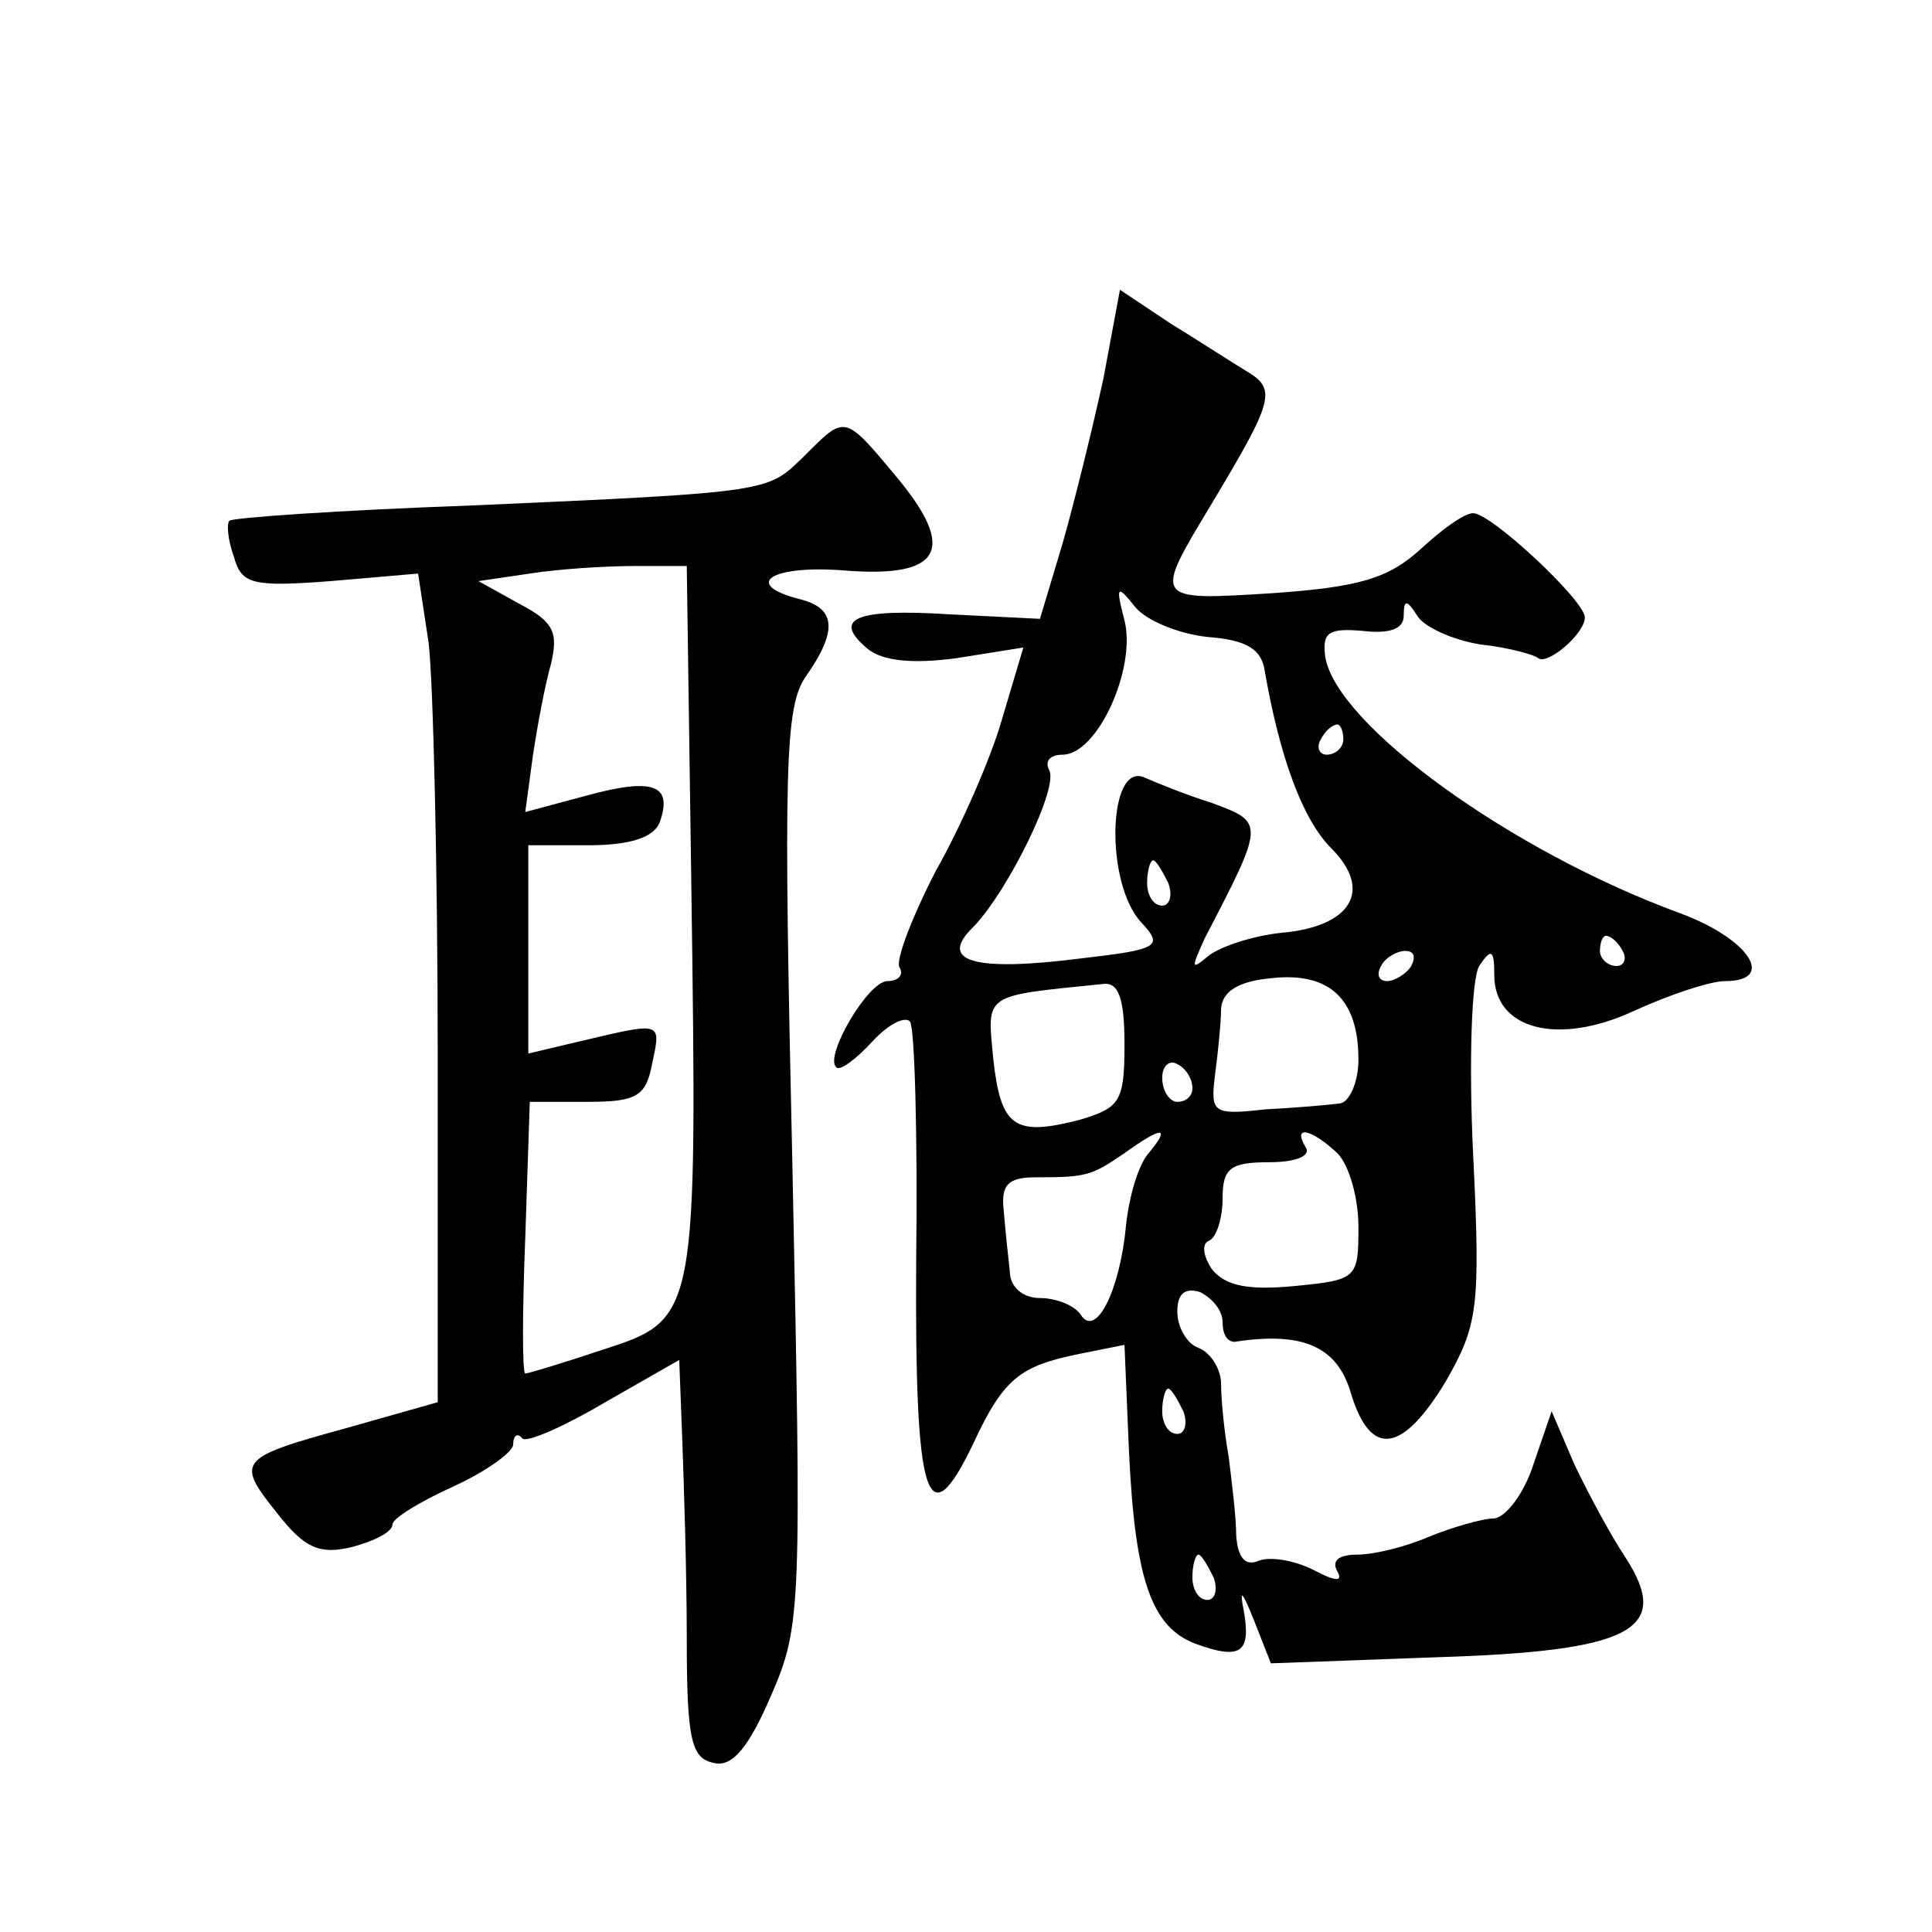
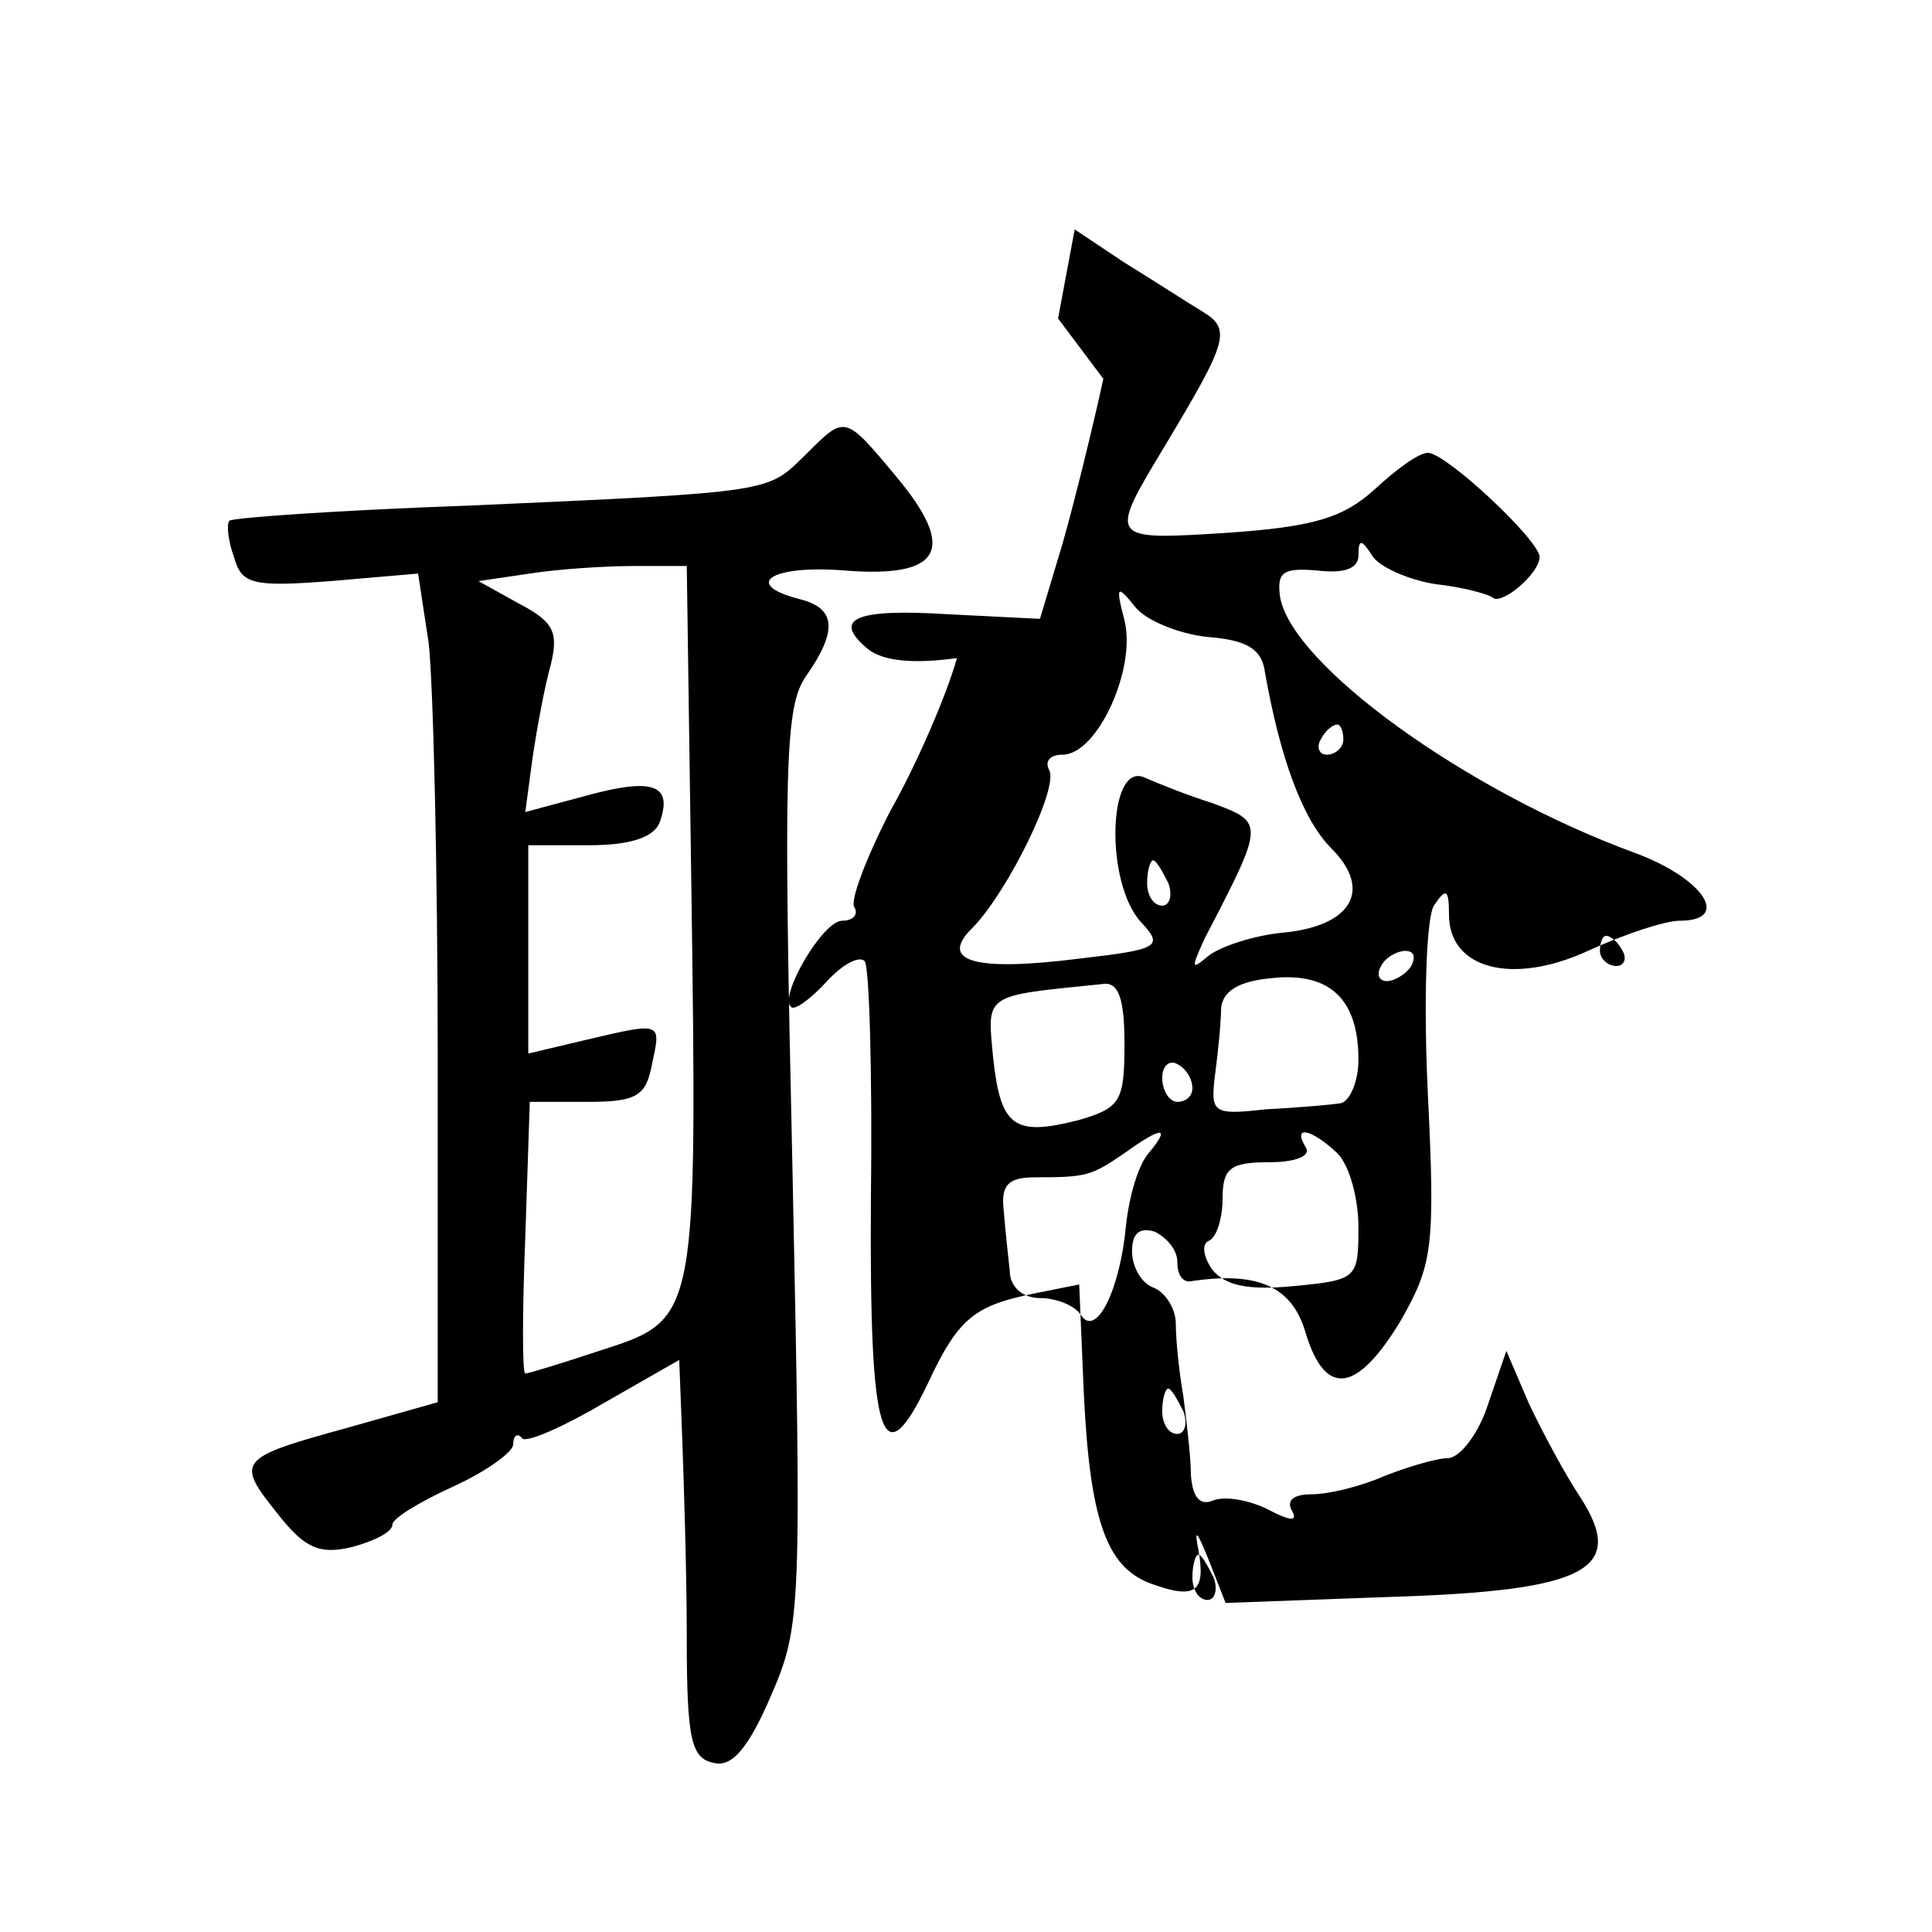
<svg xmlns="http://www.w3.org/2000/svg" version="1.0" width="128pt" height="128pt" viewBox="0 0 128 128" preserveAspectRatio="xMidYMid meet">
  <g transform="translate(0,128) scale(0.1,-0.1)" fill="#0" stroke="none">
-     <path d="M731 1029 c-7 -32 -19 -81 -27 -109 l-15 -50 -60 3 c-63 4 -78 -3 -54 -23 10 -8 30 -10 59 -6 l44 7 -14 -47 c-7 -25 -27 -71 -44 -101 -16 -31 -27 -60 -24 -64 3 -5 -1 -9 -8 -9 -13 0 -42 -50 -34 -57 2 -3 13 5 24 17 11 12 22 17 25 13 3 -5 5 -76 4 -158 -1 -159 7 -186 38 -121 20 43 31 51 70 59 l30 6 3 -71 c4 -85 15 -116 44 -127 30 -11 37 -6 32 22 -3 15 -1 13 7 -7 l11 -28 109 4 c130 4 157 18 126 66 -10 15 -25 43 -34 62 l-15 35 -12 -35 c-6 -19 -18 -35 -26 -36 -8 0 -28 -6 -43 -12 -16 -7 -37 -12 -48 -12 -12 0 -17 -4 -13 -11 4 -7 -1 -7 -16 1 -12 6 -28 9 -36 6 -9 -4 -14 2 -15 17 0 12 -3 36 -5 52 -3 17 -5 38 -5 48 0 10 -7 21 -15 24 -8 3 -14 14 -14 24 0 12 5 16 15 13 8 -4 15 -12 15 -20 0 -8 3 -13 8 -13 45 7 68 -3 77 -34 13 -43 34 -40 63 8 21 37 23 48 18 150 -3 62 -1 117 4 125 8 12 10 11 10 -6 0 -36 42 -47 92 -24 24 11 51 20 61 20 34 0 16 28 -30 45 -112 41 -228 125 -235 170 -2 16 2 19 25 17 17 -2 27 1 27 10 0 11 2 11 9 0 4 -7 23 -16 42 -19 19 -2 36 -7 38 -9 6 -5 31 16 31 27 0 11 -62 69 -74 69 -6 0 -21 -11 -35 -24 -21 -19 -40 -25 -98 -29 -79 -5 -79 -5 -41 58 42 70 44 77 24 89 -10 6 -33 21 -51 32 l-33 22 -11 -59z m69 -171 c26 -2 36 -8 38 -23 10 -57 25 -98 44 -117 28 -28 13 -52 -33 -56 -19 -2 -40 -9 -48 -15 -12 -10 -12 -9 -3 11 40 77 40 77 5 90 -16 5 -36 13 -45 17 -24 10 -26 -70 -2 -96 15 -16 12 -18 -40 -24 -71 -9 -95 -2 -71 21 23 24 57 93 50 104 -3 6 1 10 9 10 23 0 49 57 41 89 -6 23 -5 24 7 9 7 -9 29 -18 48 -20z m90 -68 c0 -5 -5 -10 -11 -10 -5 0 -7 5 -4 10 3 6 8 10 11 10 2 0 4 -4 4 -10z m-116 -95 c3 -8 1 -15 -4 -15 -6 0 -10 7 -10 15 0 8 2 15 4 15 2 0 6 -7 10 -15z m301 -45 c3 -5 1 -10 -4 -10 -6 0 -11 5 -11 10 0 6 2 10 4 10 3 0 8 -4 11 -10z m-140 -10 c-3 -5 -11 -10 -16 -10 -6 0 -7 5 -4 10 3 6 11 10 16 10 6 0 7 -4 4 -10z m-35 -62 c0 -15 -6 -28 -12 -29 -7 -1 -30 -3 -50 -4 -35 -4 -36 -2 -33 23 2 15 4 35 4 44 1 11 11 18 34 20 38 4 57 -14 57 -54z m-155 10 c0 -38 -3 -42 -30 -50 -43 -11 -52 -5 -57 41 -4 43 -7 41 72 49 11 2 15 -9 15 -40z m45 -29 c0 -5 -4 -9 -10 -9 -5 0 -10 7 -10 16 0 8 5 12 10 9 6 -3 10 -10 10 -16z m-29 -43 c-7 -8 -13 -29 -15 -48 -4 -43 -20 -75 -30 -59 -4 6 -16 11 -27 11 -11 0 -20 7 -20 18 -1 9 -3 27 -4 40 -2 17 3 22 21 22 34 0 37 1 59 16 25 18 31 18 16 0z m125 0 c8 -8 14 -30 14 -49 0 -34 -1 -35 -42 -39 -31 -3 -46 0 -55 11 -6 9 -7 17 -2 19 5 2 9 15 9 28 0 20 5 24 31 24 17 0 28 4 24 10 -9 15 4 12 21 -4z m-102 -171 c3 -8 1 -15 -4 -15 -6 0 -10 7 -10 15 0 8 2 15 4 15 2 0 6 -7 10 -15z m20 -110 c3 -8 1 -15 -4 -15 -6 0 -10 7 -10 15 0 8 2 15 4 15 2 0 6 -7 10 -15z M533 978 c-25 -24 -19 -24 -223 -33 -85 -3 -156 -8 -158 -10 -2 -2 -1 -13 3 -24 5 -18 12 -20 64 -16 l58 5 7 -46 c3 -26 6 -149 6 -275 l0 -228 -60 -17 c-73 -20 -74 -22 -46 -57 18 -23 28 -27 49 -22 15 4 27 10 27 15 0 4 18 15 40 25 22 10 40 23 40 28 0 6 3 8 6 4 3 -3 28 8 55 24 l49 28 2 -52 c1 -28 3 -88 3 -132 0 -68 3 -80 18 -83 12 -3 23 10 38 45 20 46 20 58 14 350 -6 266 -5 305 9 325 21 30 20 45 -4 51 -39 10 -19 23 30 19 64 -5 74 14 34 62 -35 42 -34 41 -61 14z m-75 -283 c4 -287 4 -289 -58 -309 -27 -9 -50 -16 -52 -16 -2 0 -2 40 0 90 l3 90 39 0 c32 0 38 4 42 25 6 28 7 28 -44 16 l-38 -9 0 69 0 69 40 0 c27 0 43 5 47 15 9 25 -4 30 -48 18 l-41 -11 5 37 c3 20 8 47 12 61 5 21 2 28 -21 40 l-27 15 34 5 c19 3 50 5 69 5 l35 0 3 -210z" />
+     <path d="M731 1029 c-7 -32 -19 -81 -27 -109 l-15 -50 -60 3 c-63 4 -78 -3 -54 -23 10 -8 30 -10 59 -6 c-7 -25 -27 -71 -44 -101 -16 -31 -27 -60 -24 -64 3 -5 -1 -9 -8 -9 -13 0 -42 -50 -34 -57 2 -3 13 5 24 17 11 12 22 17 25 13 3 -5 5 -76 4 -158 -1 -159 7 -186 38 -121 20 43 31 51 70 59 l30 6 3 -71 c4 -85 15 -116 44 -127 30 -11 37 -6 32 22 -3 15 -1 13 7 -7 l11 -28 109 4 c130 4 157 18 126 66 -10 15 -25 43 -34 62 l-15 35 -12 -35 c-6 -19 -18 -35 -26 -36 -8 0 -28 -6 -43 -12 -16 -7 -37 -12 -48 -12 -12 0 -17 -4 -13 -11 4 -7 -1 -7 -16 1 -12 6 -28 9 -36 6 -9 -4 -14 2 -15 17 0 12 -3 36 -5 52 -3 17 -5 38 -5 48 0 10 -7 21 -15 24 -8 3 -14 14 -14 24 0 12 5 16 15 13 8 -4 15 -12 15 -20 0 -8 3 -13 8 -13 45 7 68 -3 77 -34 13 -43 34 -40 63 8 21 37 23 48 18 150 -3 62 -1 117 4 125 8 12 10 11 10 -6 0 -36 42 -47 92 -24 24 11 51 20 61 20 34 0 16 28 -30 45 -112 41 -228 125 -235 170 -2 16 2 19 25 17 17 -2 27 1 27 10 0 11 2 11 9 0 4 -7 23 -16 42 -19 19 -2 36 -7 38 -9 6 -5 31 16 31 27 0 11 -62 69 -74 69 -6 0 -21 -11 -35 -24 -21 -19 -40 -25 -98 -29 -79 -5 -79 -5 -41 58 42 70 44 77 24 89 -10 6 -33 21 -51 32 l-33 22 -11 -59z m69 -171 c26 -2 36 -8 38 -23 10 -57 25 -98 44 -117 28 -28 13 -52 -33 -56 -19 -2 -40 -9 -48 -15 -12 -10 -12 -9 -3 11 40 77 40 77 5 90 -16 5 -36 13 -45 17 -24 10 -26 -70 -2 -96 15 -16 12 -18 -40 -24 -71 -9 -95 -2 -71 21 23 24 57 93 50 104 -3 6 1 10 9 10 23 0 49 57 41 89 -6 23 -5 24 7 9 7 -9 29 -18 48 -20z m90 -68 c0 -5 -5 -10 -11 -10 -5 0 -7 5 -4 10 3 6 8 10 11 10 2 0 4 -4 4 -10z m-116 -95 c3 -8 1 -15 -4 -15 -6 0 -10 7 -10 15 0 8 2 15 4 15 2 0 6 -7 10 -15z m301 -45 c3 -5 1 -10 -4 -10 -6 0 -11 5 -11 10 0 6 2 10 4 10 3 0 8 -4 11 -10z m-140 -10 c-3 -5 -11 -10 -16 -10 -6 0 -7 5 -4 10 3 6 11 10 16 10 6 0 7 -4 4 -10z m-35 -62 c0 -15 -6 -28 -12 -29 -7 -1 -30 -3 -50 -4 -35 -4 -36 -2 -33 23 2 15 4 35 4 44 1 11 11 18 34 20 38 4 57 -14 57 -54z m-155 10 c0 -38 -3 -42 -30 -50 -43 -11 -52 -5 -57 41 -4 43 -7 41 72 49 11 2 15 -9 15 -40z m45 -29 c0 -5 -4 -9 -10 -9 -5 0 -10 7 -10 16 0 8 5 12 10 9 6 -3 10 -10 10 -16z m-29 -43 c-7 -8 -13 -29 -15 -48 -4 -43 -20 -75 -30 -59 -4 6 -16 11 -27 11 -11 0 -20 7 -20 18 -1 9 -3 27 -4 40 -2 17 3 22 21 22 34 0 37 1 59 16 25 18 31 18 16 0z m125 0 c8 -8 14 -30 14 -49 0 -34 -1 -35 -42 -39 -31 -3 -46 0 -55 11 -6 9 -7 17 -2 19 5 2 9 15 9 28 0 20 5 24 31 24 17 0 28 4 24 10 -9 15 4 12 21 -4z m-102 -171 c3 -8 1 -15 -4 -15 -6 0 -10 7 -10 15 0 8 2 15 4 15 2 0 6 -7 10 -15z m20 -110 c3 -8 1 -15 -4 -15 -6 0 -10 7 -10 15 0 8 2 15 4 15 2 0 6 -7 10 -15z M533 978 c-25 -24 -19 -24 -223 -33 -85 -3 -156 -8 -158 -10 -2 -2 -1 -13 3 -24 5 -18 12 -20 64 -16 l58 5 7 -46 c3 -26 6 -149 6 -275 l0 -228 -60 -17 c-73 -20 -74 -22 -46 -57 18 -23 28 -27 49 -22 15 4 27 10 27 15 0 4 18 15 40 25 22 10 40 23 40 28 0 6 3 8 6 4 3 -3 28 8 55 24 l49 28 2 -52 c1 -28 3 -88 3 -132 0 -68 3 -80 18 -83 12 -3 23 10 38 45 20 46 20 58 14 350 -6 266 -5 305 9 325 21 30 20 45 -4 51 -39 10 -19 23 30 19 64 -5 74 14 34 62 -35 42 -34 41 -61 14z m-75 -283 c4 -287 4 -289 -58 -309 -27 -9 -50 -16 -52 -16 -2 0 -2 40 0 90 l3 90 39 0 c32 0 38 4 42 25 6 28 7 28 -44 16 l-38 -9 0 69 0 69 40 0 c27 0 43 5 47 15 9 25 -4 30 -48 18 l-41 -11 5 37 c3 20 8 47 12 61 5 21 2 28 -21 40 l-27 15 34 5 c19 3 50 5 69 5 l35 0 3 -210z" />
  </g>
</svg>